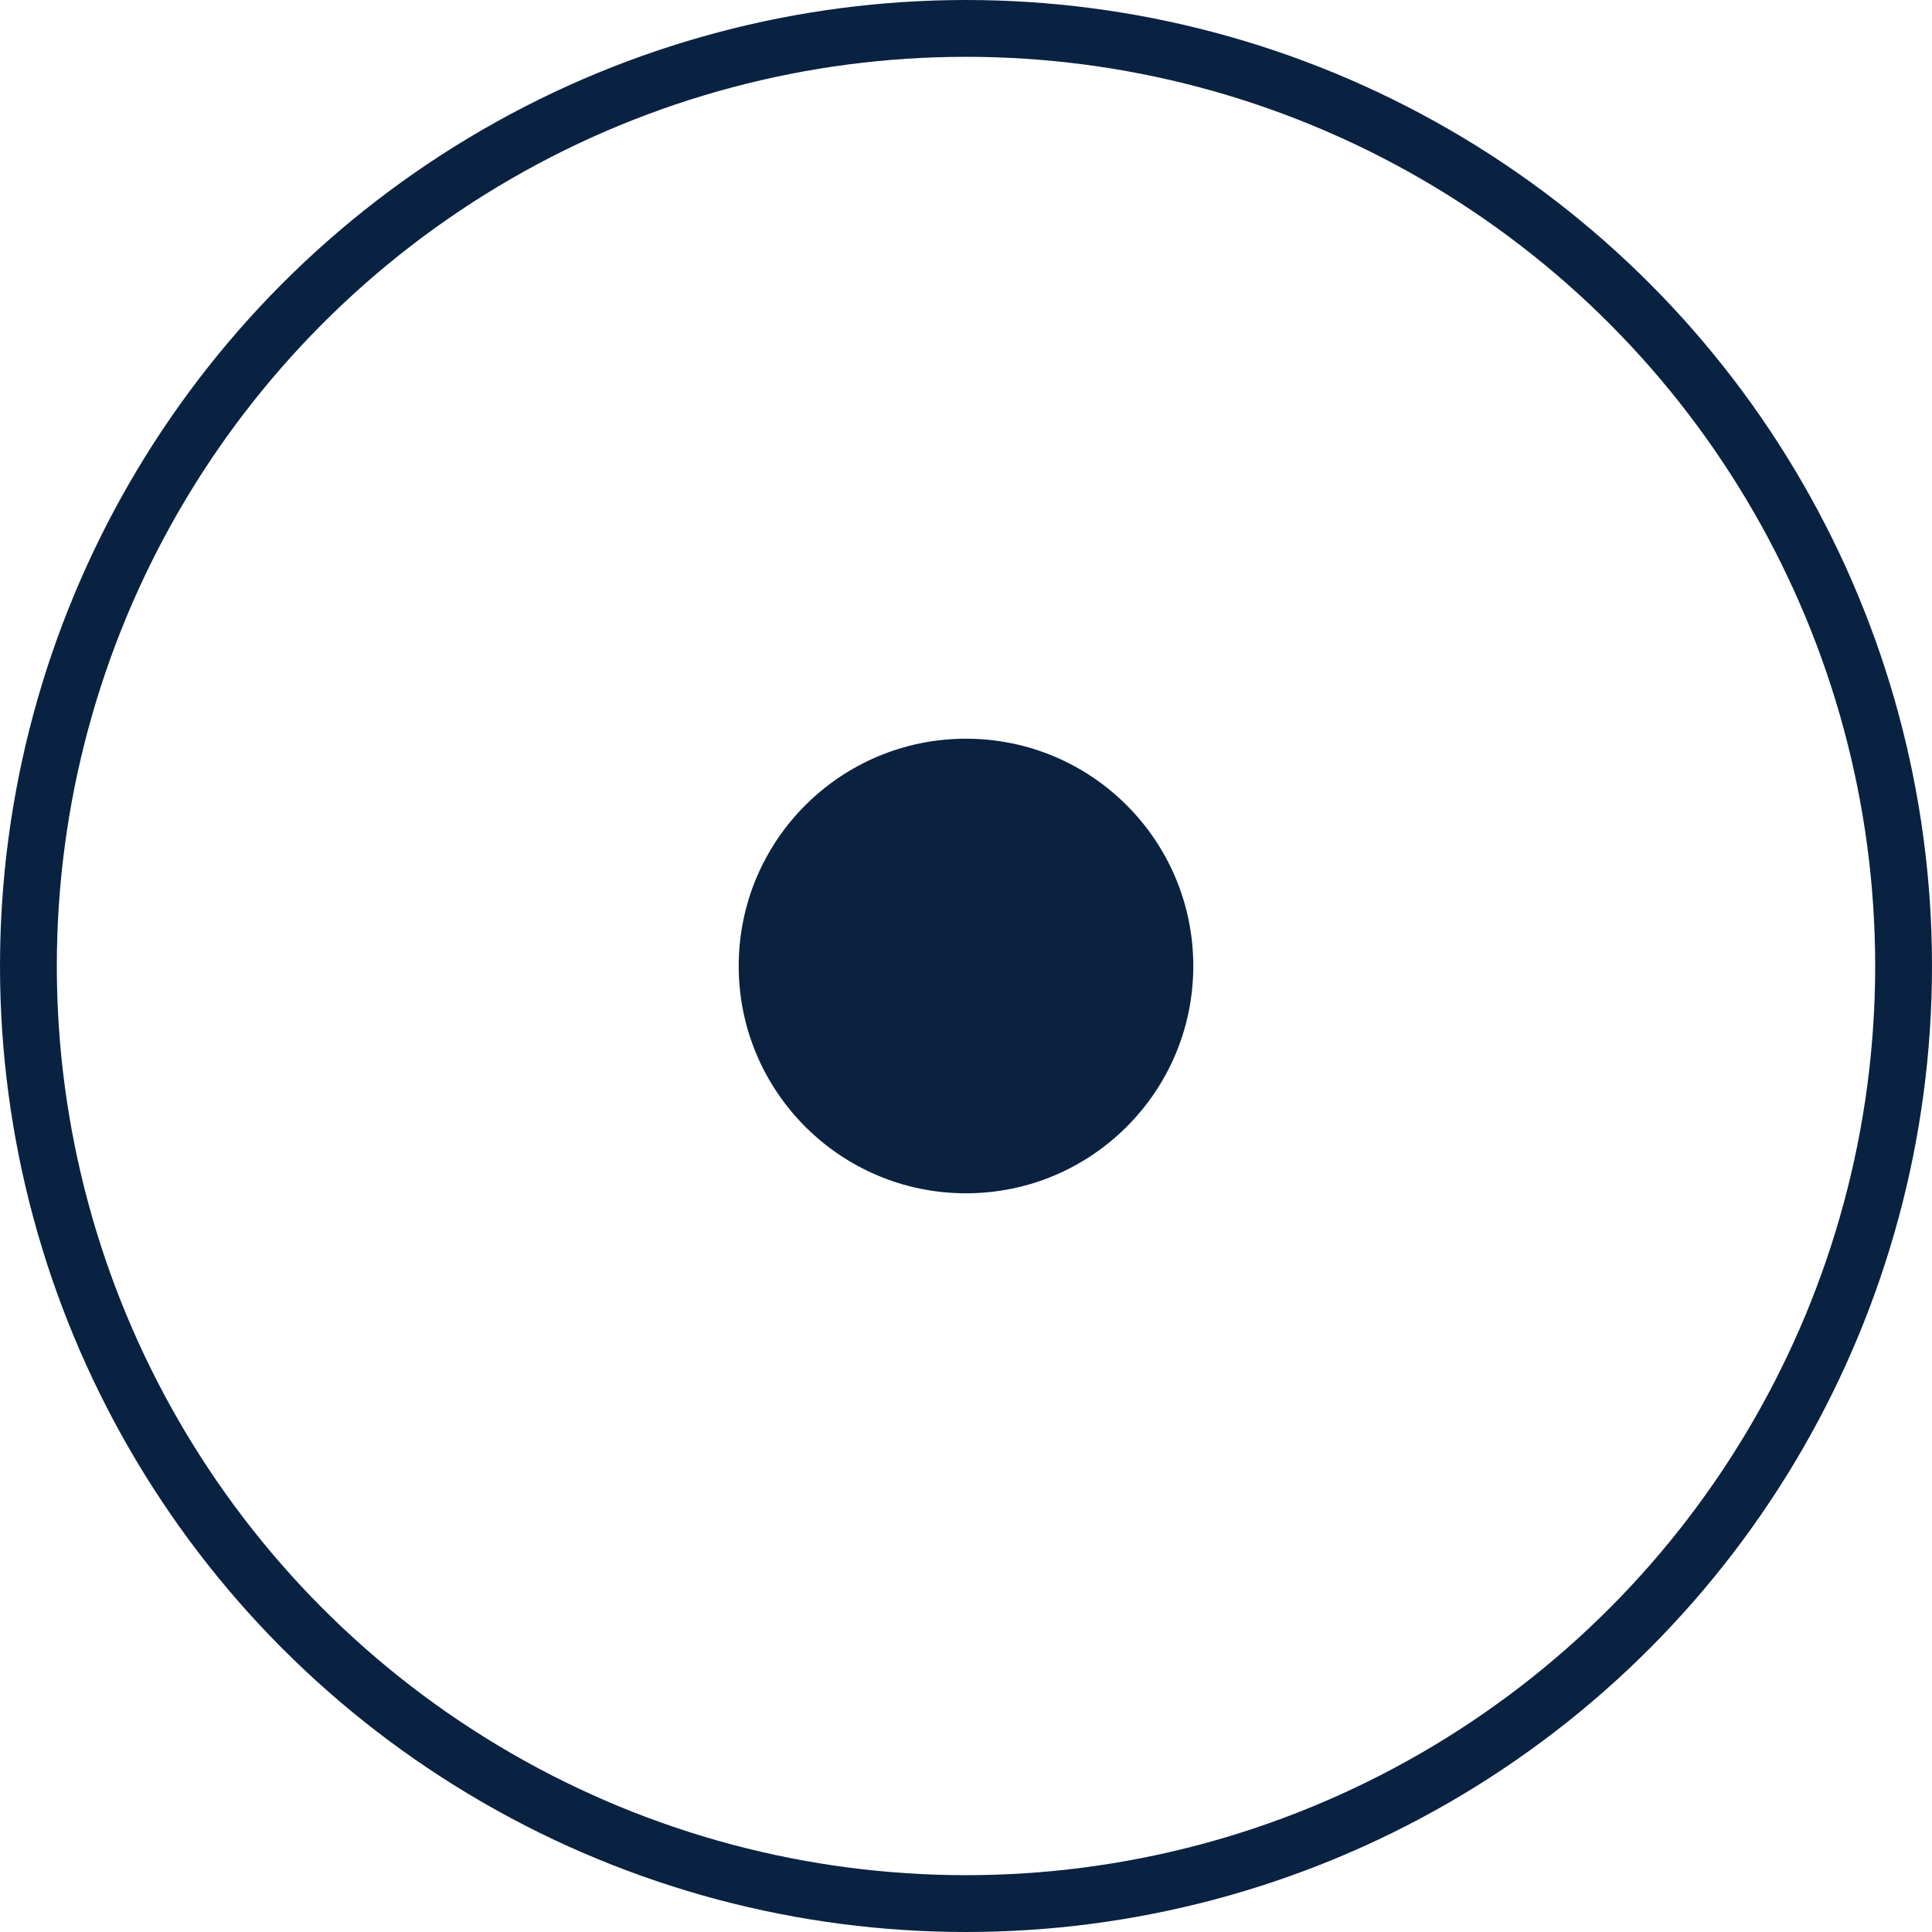
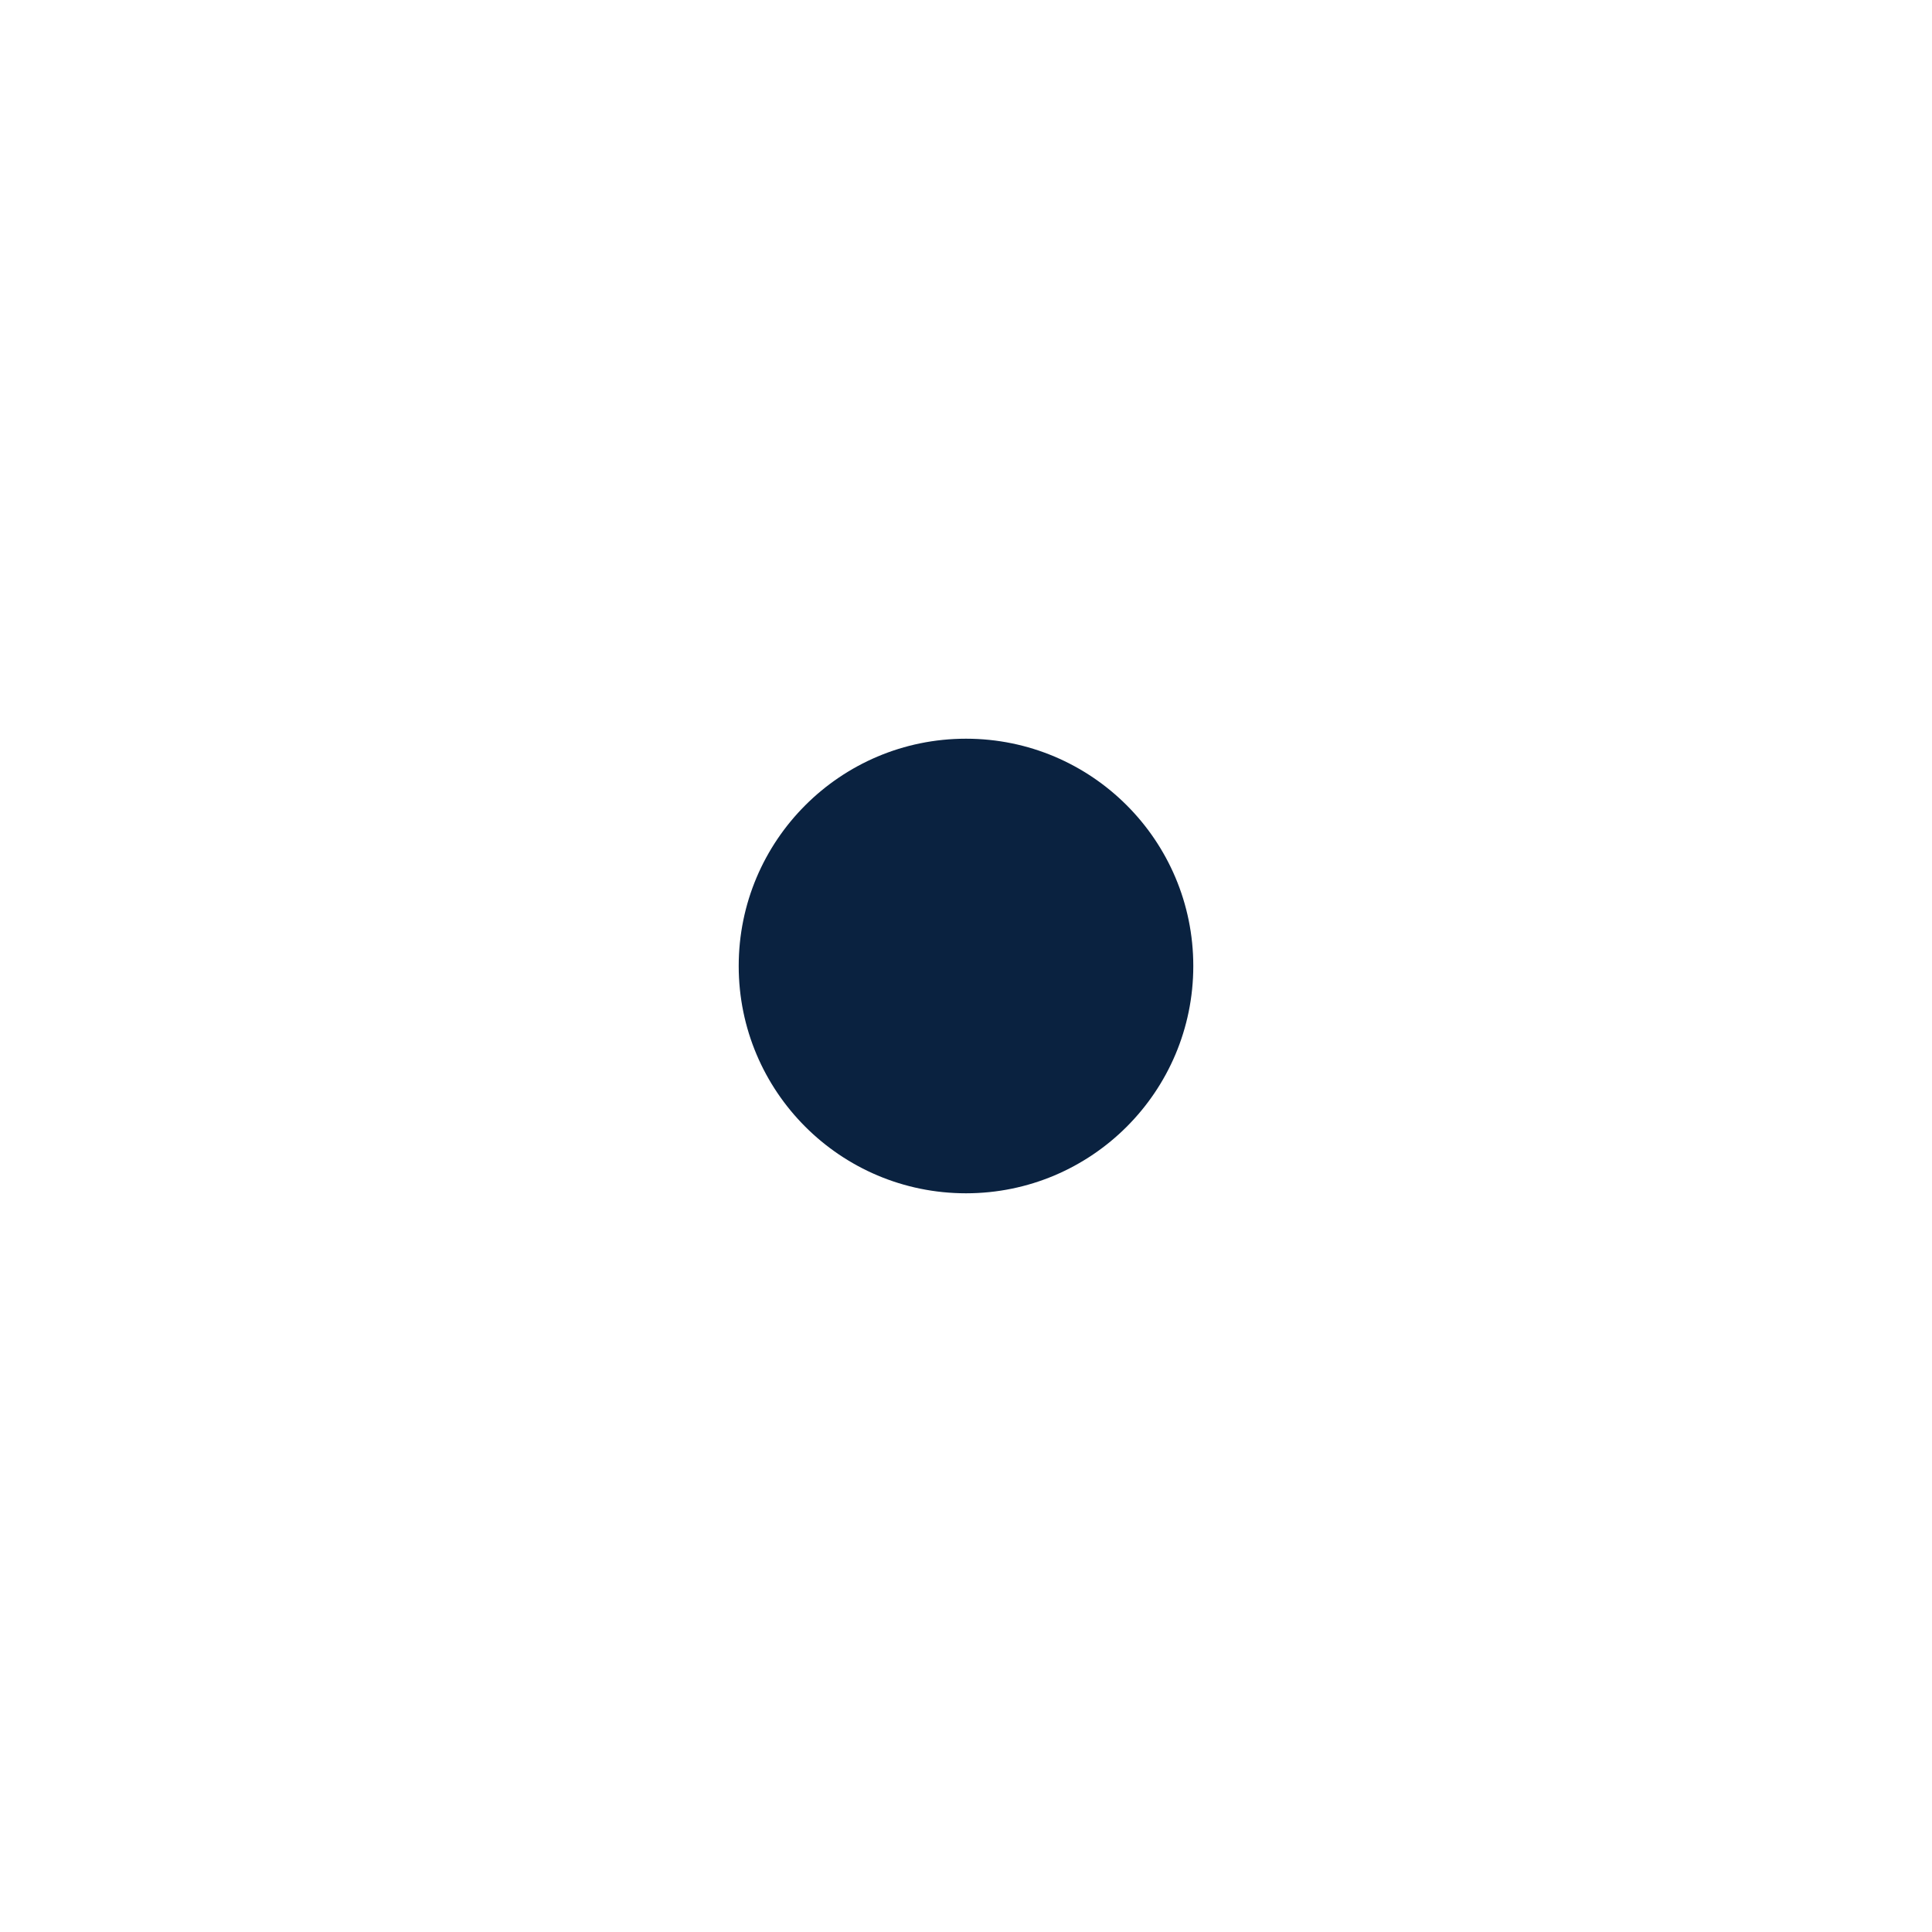
<svg xmlns="http://www.w3.org/2000/svg" width="34" height="34" viewBox="0 0 34 34">
  <g id="Raggruppa_2369" data-name="Raggruppa 2369" transform="translate(-210 -1390.304)">
    <circle id="Ellisse_45" data-name="Ellisse 45" cx="4" cy="4" r="4" transform="translate(223 1403.304)" fill="#0a2240" />
    <g id="Ellisse_60" data-name="Ellisse 60" transform="translate(210 1390.304)" fill="none" stroke="#0a2241" stroke-width="1">
-       <circle cx="17" cy="17" r="17" stroke="none" />
-       <circle cx="17" cy="17" r="16.5" fill="none" />
-     </g>
+       </g>
  </g>
</svg>